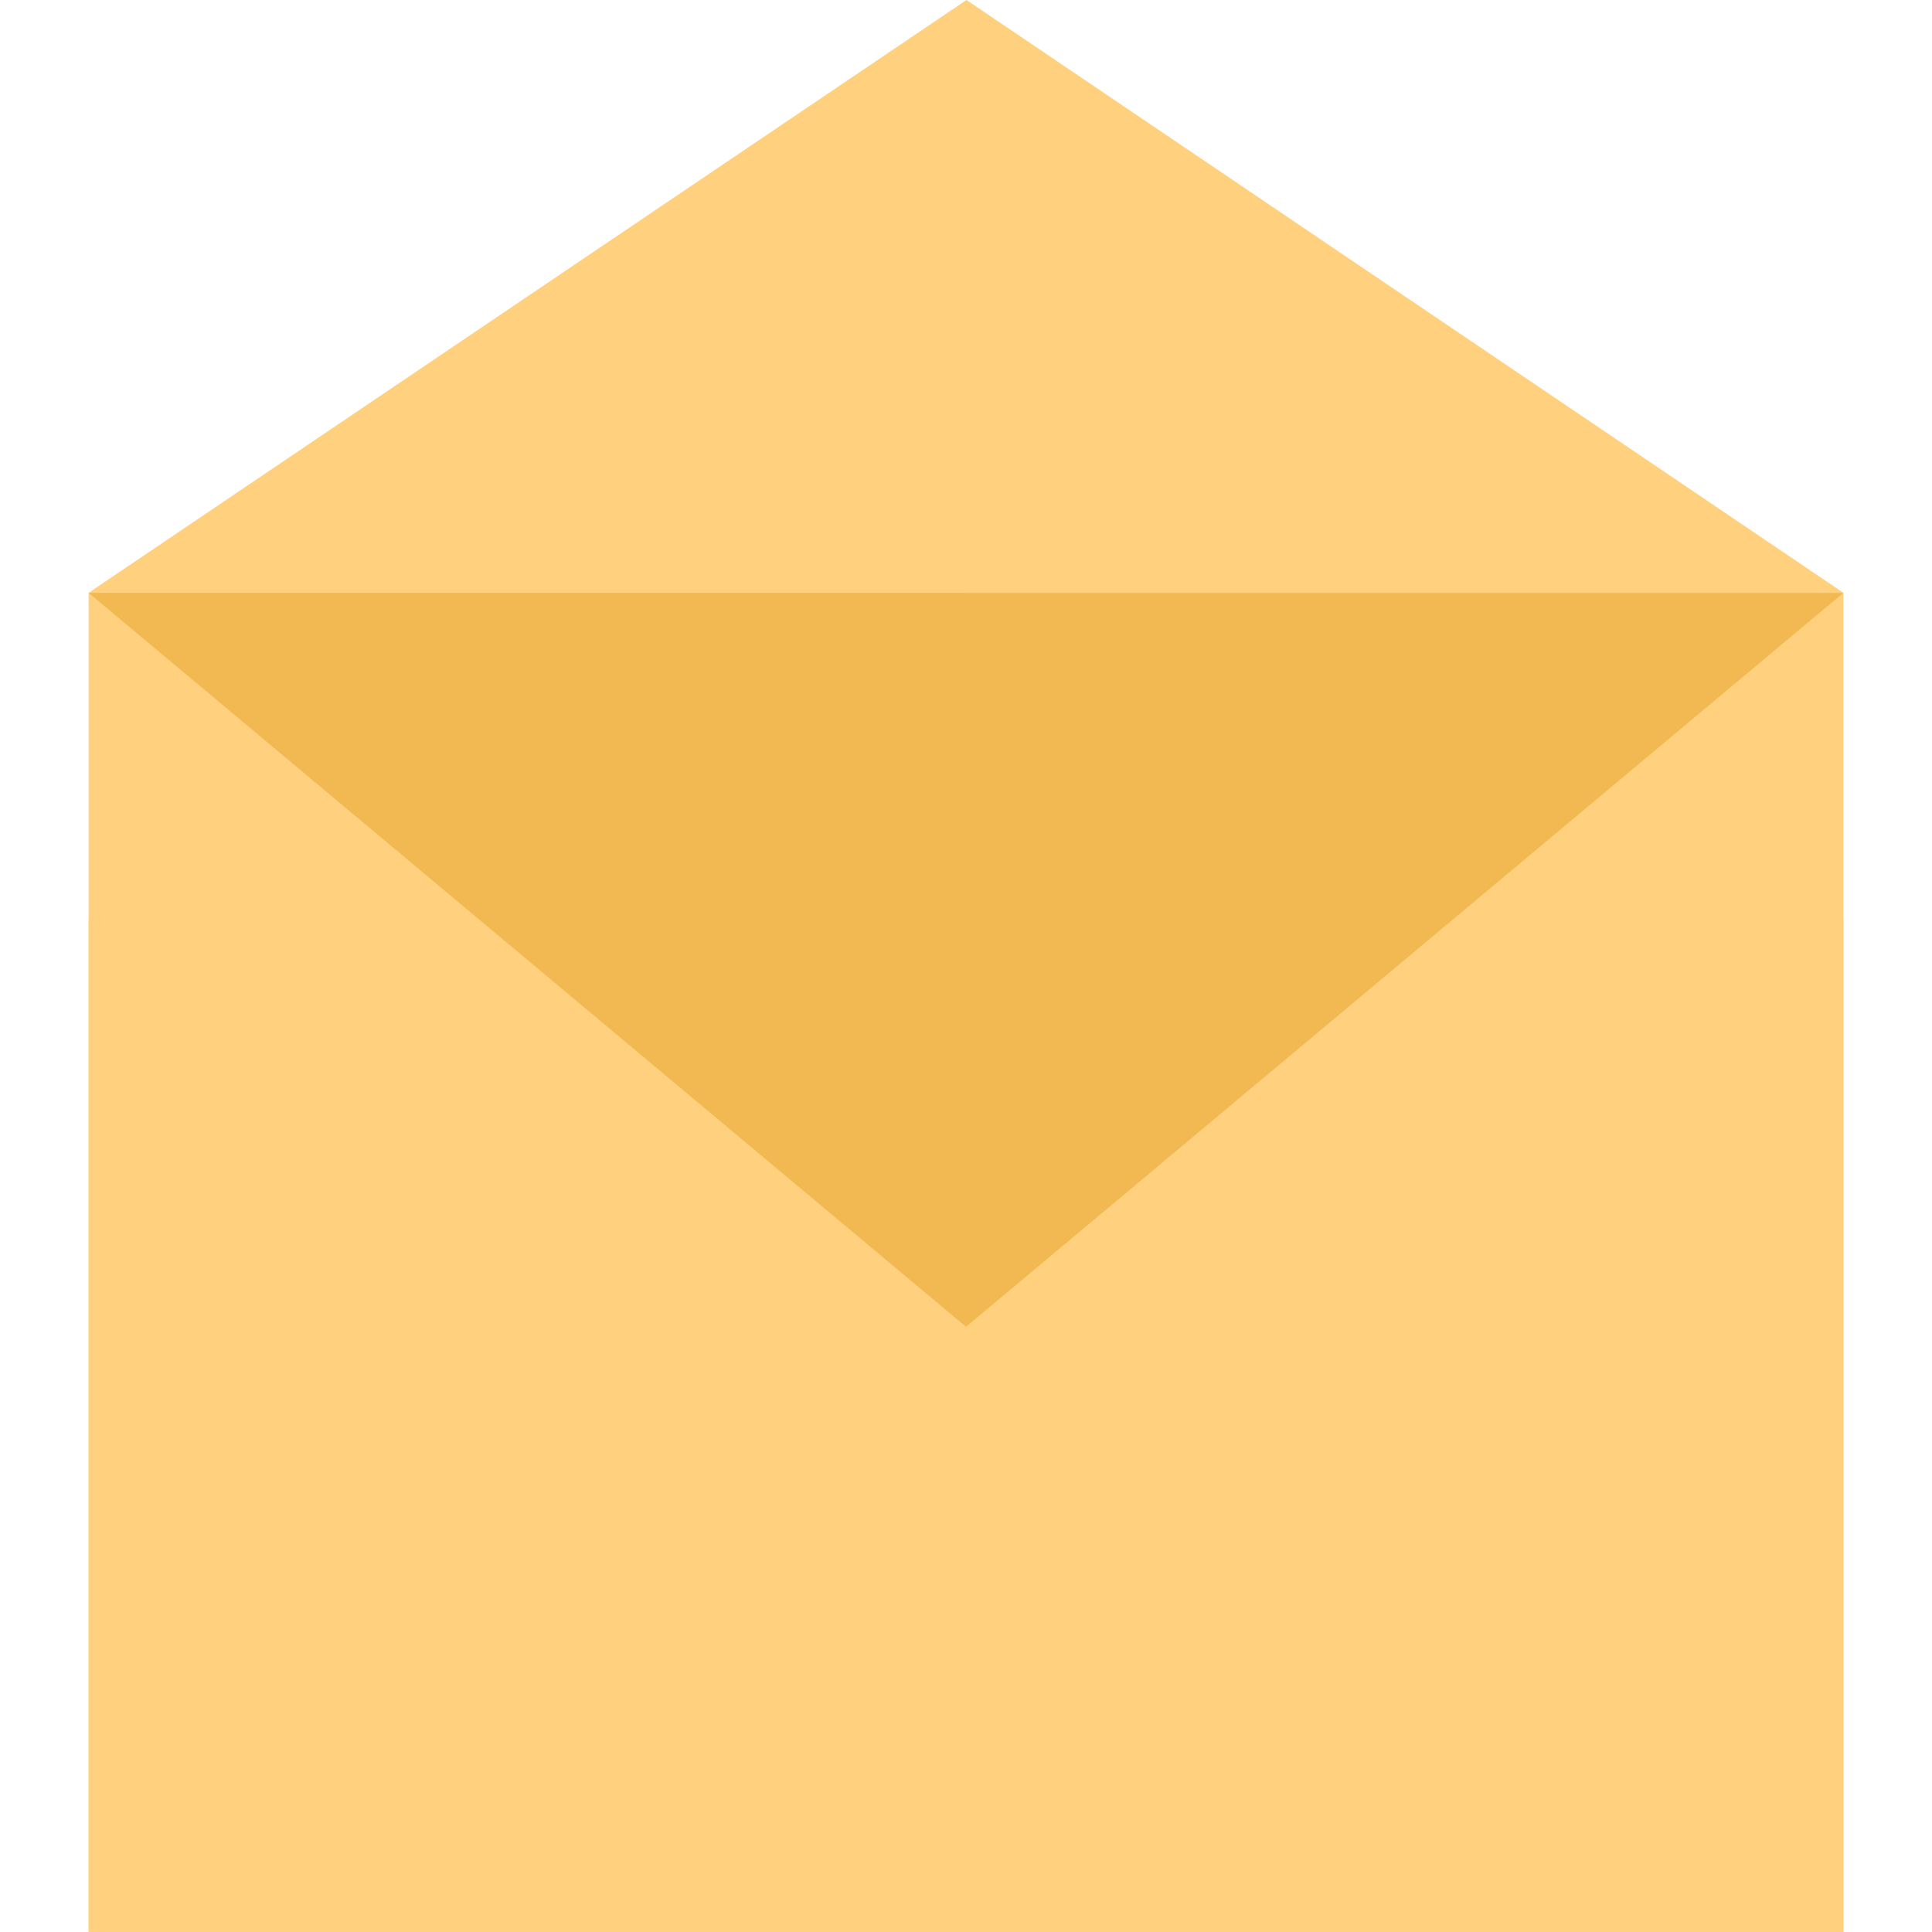
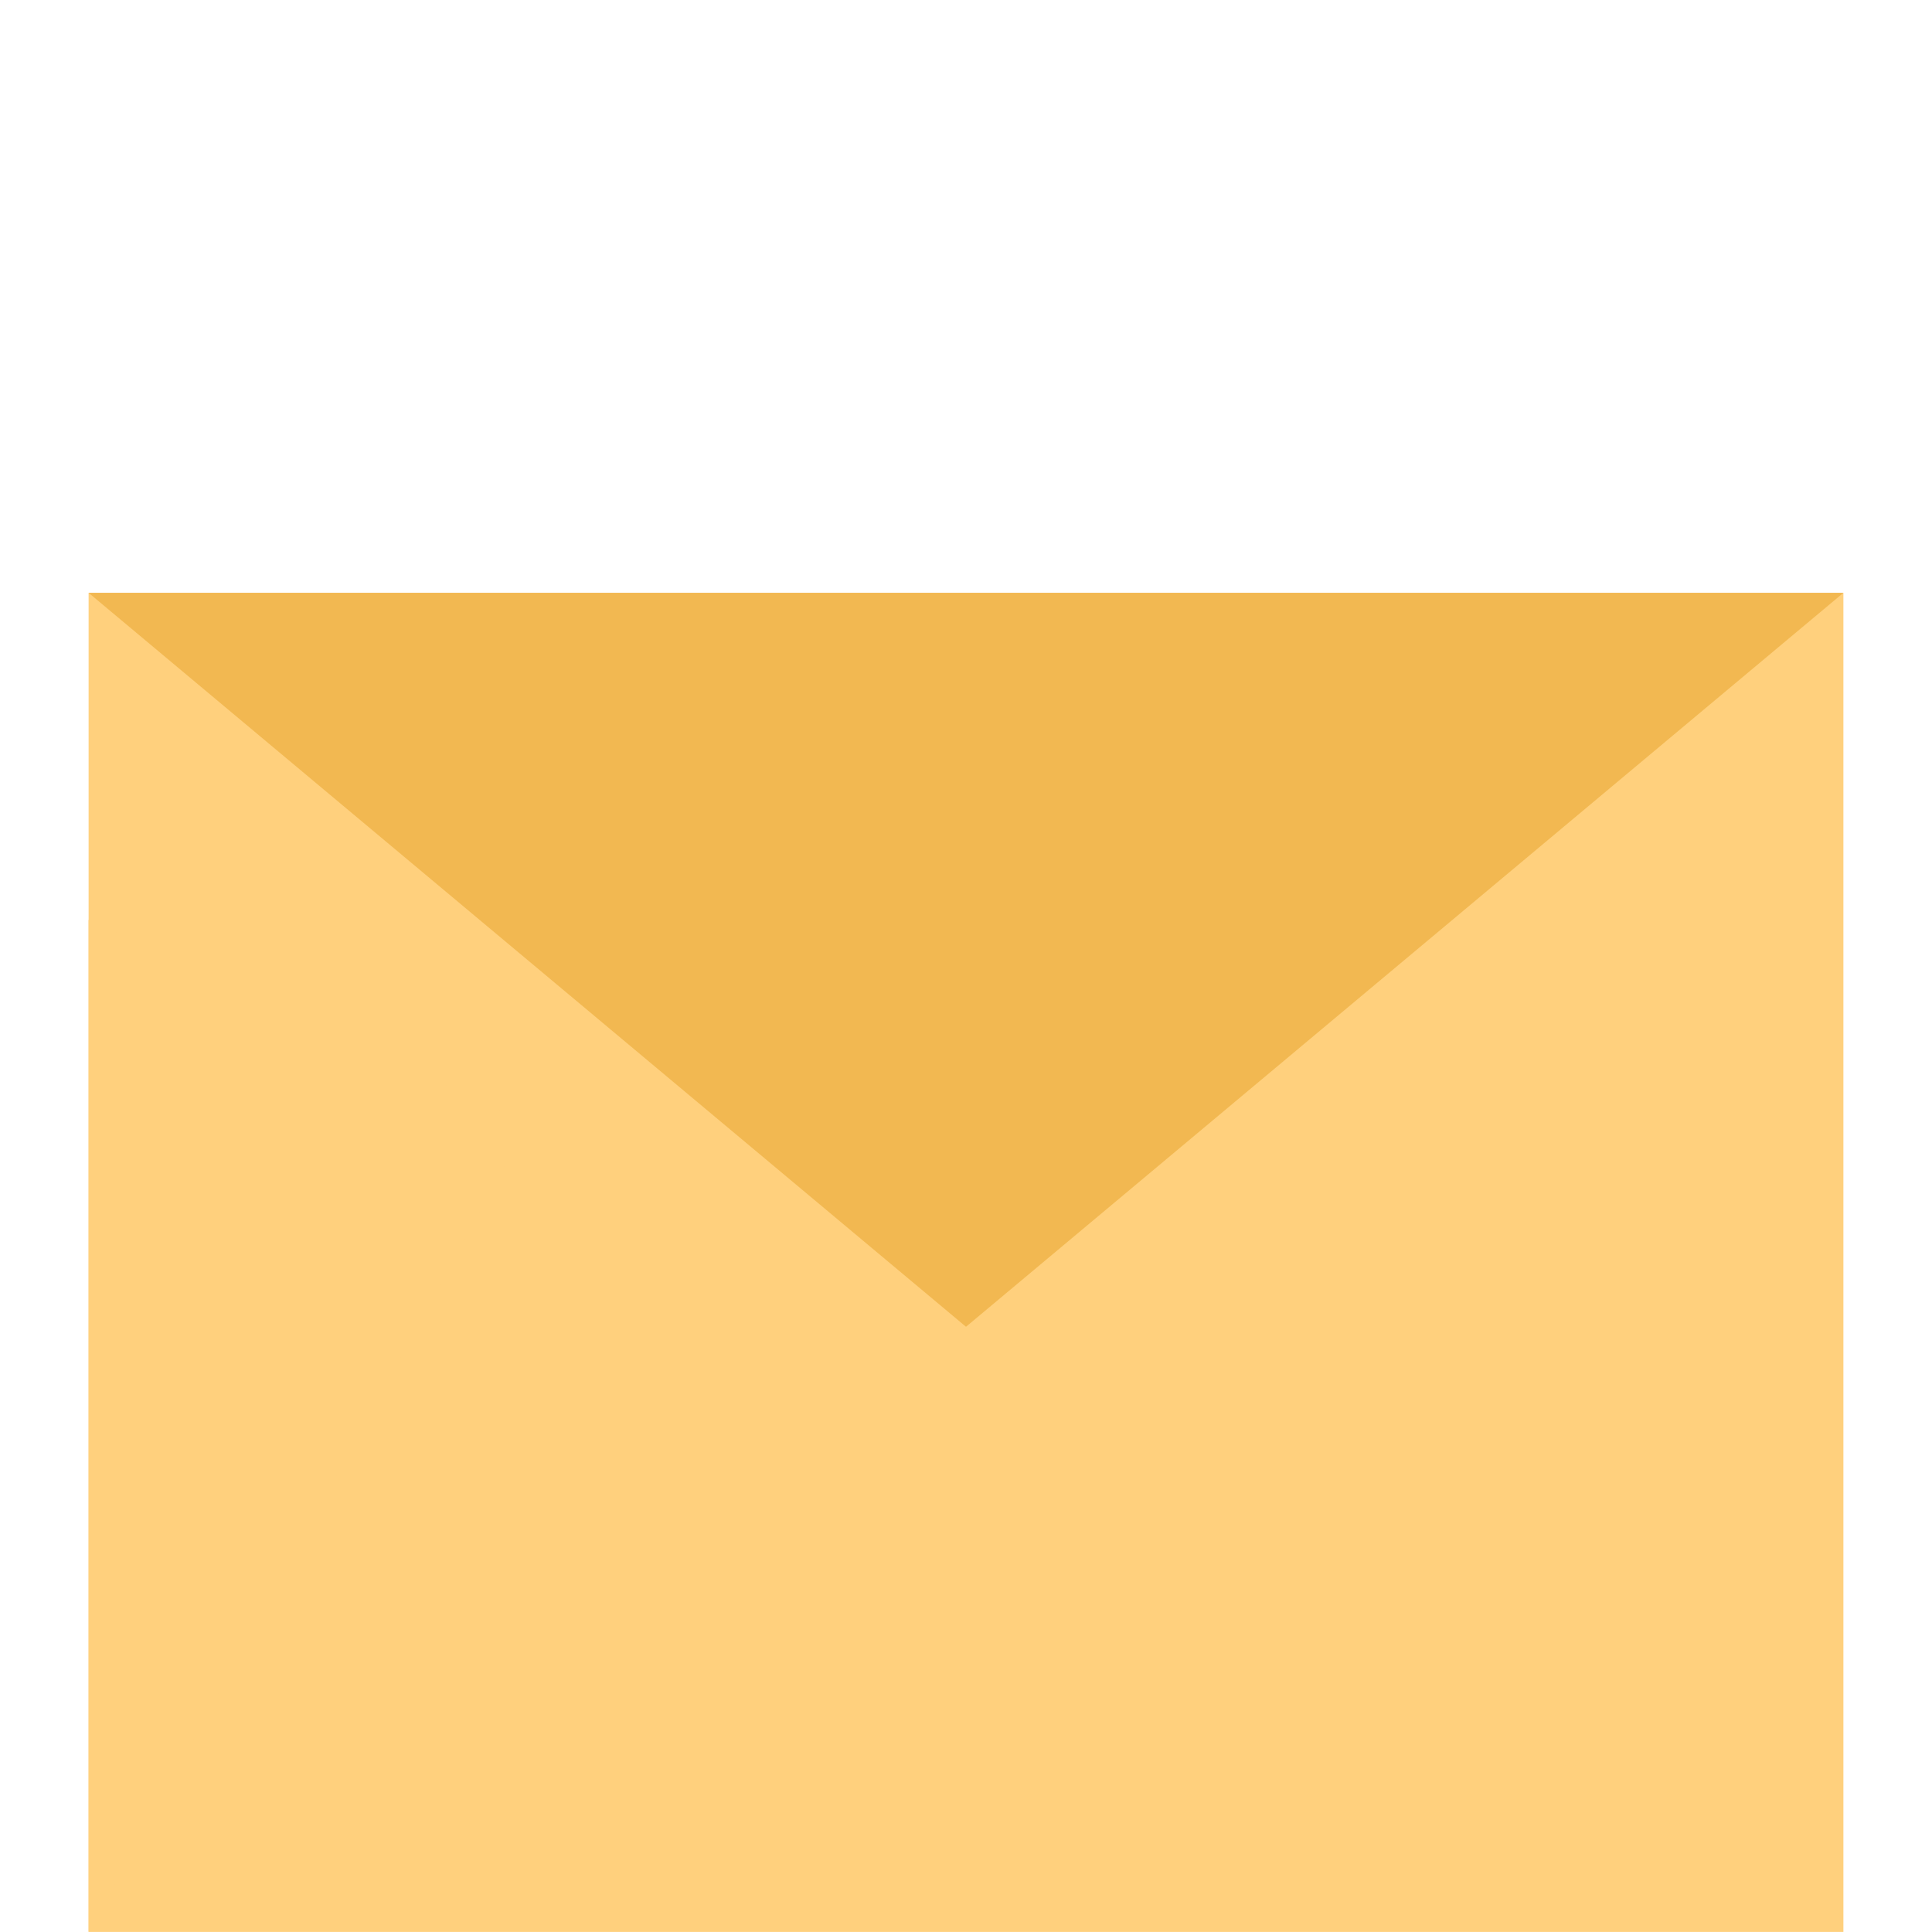
<svg xmlns="http://www.w3.org/2000/svg" version="1.1" id="Capa_1" x="0px" y="0px" viewBox="0 0 512 512" style="enable-background:new 0 0 512 512;" xml:space="preserve">
  <g>
    <rect x="23.48" y="157.104" style="fill:#FFD07D;" width="465.04" height="354.88" />
    <polygon style="fill:#FFD07D;" points="139.744,297.696 23.48,512 23.48,243.784  " />
-     <polygon style="fill:#FFD07D;" points="372.256,297.696 488.52,512 488.52,243.784  " />
  </g>
  <polygon style="fill:#F2B851;" points="256,157.104 256,351.608 488.52,157.104 488.52,157.104 " />
-   <polygon style="fill:#FFD07D;" points="23.48,157.104 256.128,0 488.52,157.104 " />
  <polygon style="fill:#F2B851;" points="256,157.104 256,351.608 23.48,157.104 23.48,157.104 " />
  <g>
</g>
  <g>
</g>
  <g>
</g>
  <g>
</g>
  <g>
</g>
  <g>
</g>
  <g>
</g>
  <g>
</g>
  <g>
</g>
  <g>
</g>
  <g>
</g>
  <g>
</g>
  <g>
</g>
  <g>
</g>
  <g>
</g>
</svg>